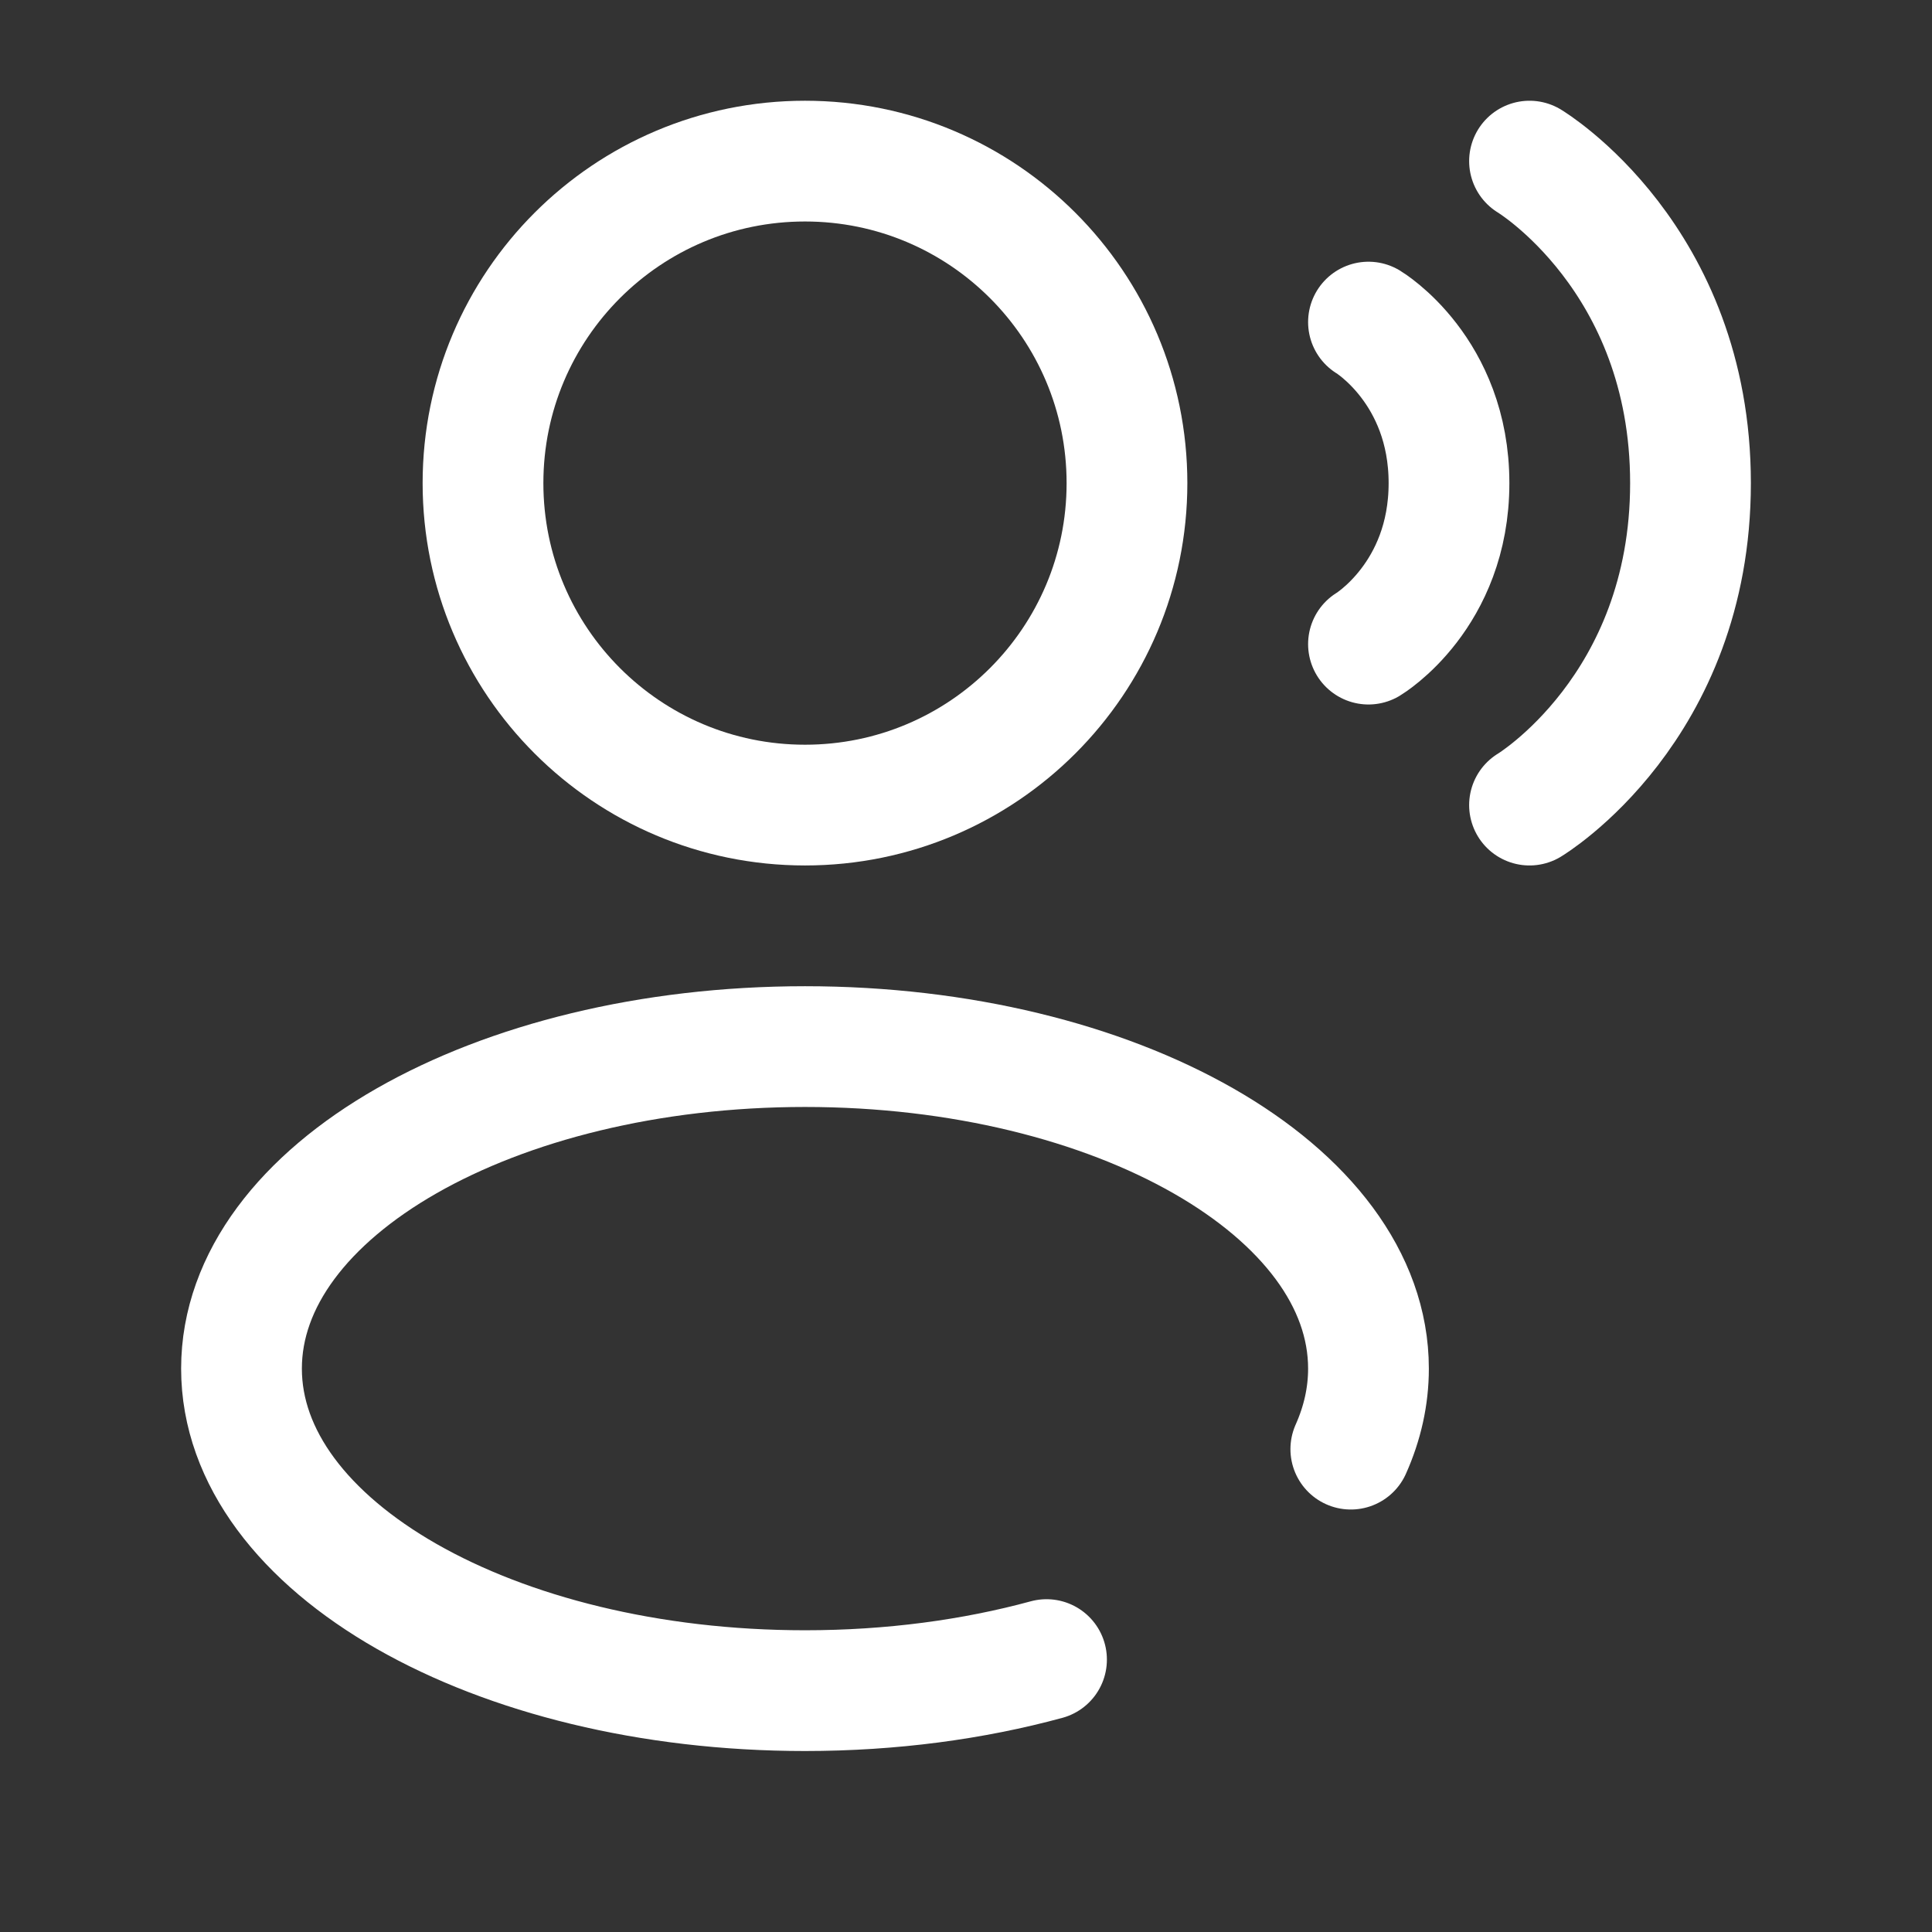
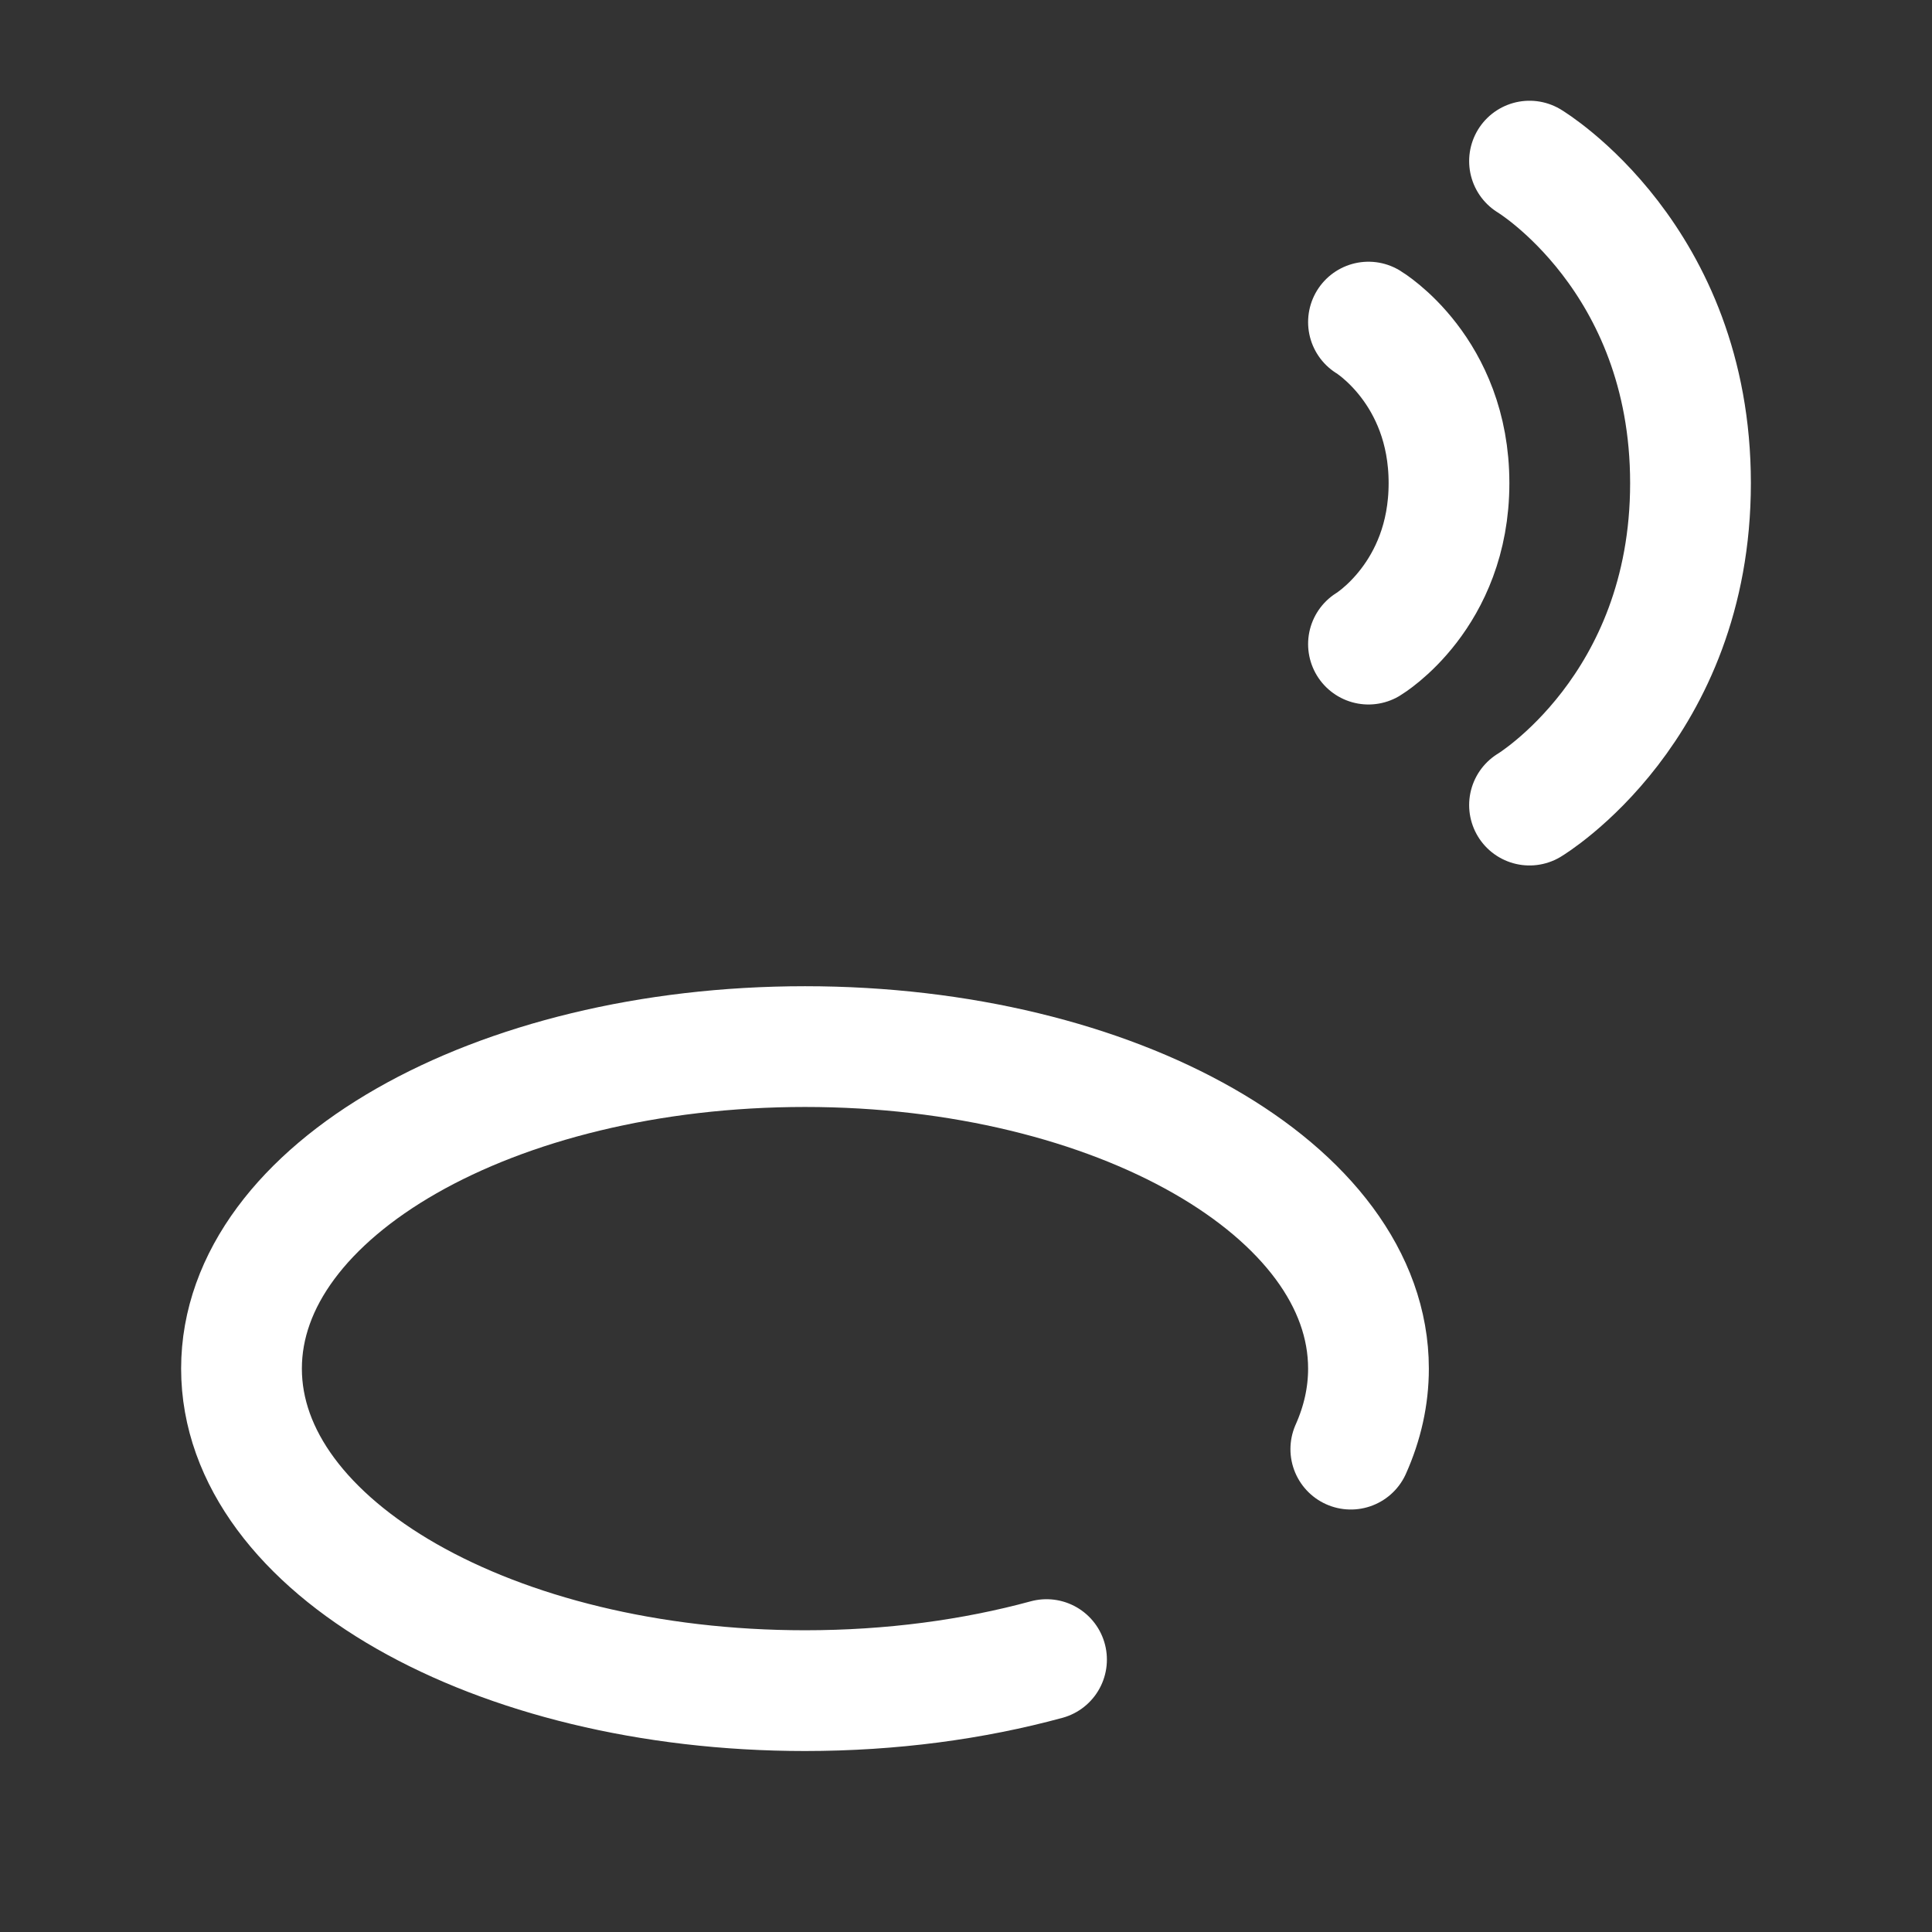
<svg xmlns="http://www.w3.org/2000/svg" width="28" height="28" viewBox="0 0 28 28" fill="none">
  <rect x="0" y="0" width="28" height="28" fill="#333333" stroke="none" />
-   <path d="M11.667 11.668C14.244 11.668 16.333 9.579 16.333 7.002C16.333 4.424 14.244 2.335 11.667 2.335C9.089 2.335 7 4.424 7 7.002C7 9.579 9.089 11.668 11.667 11.668Z" stroke="white" stroke-width="1.75" />
  <path d="M22.167 2.335C22.167 2.335 24.5 3.735 24.5 7.002C24.5 10.268 22.167 11.668 22.167 11.668M19.833 4.668C19.833 4.668 21 5.368 21 7.002C21 8.635 19.833 9.335 19.833 9.335M15.167 24.052C14.105 24.341 12.92 24.502 11.667 24.502C7.156 24.502 3.5 22.413 3.5 19.835C3.5 17.257 7.156 15.168 11.667 15.168C16.177 15.168 19.833 17.257 19.833 19.835C19.833 20.238 19.744 20.628 19.577 21.002" stroke="white" stroke-width="1.75" stroke-linecap="round" />
</svg>